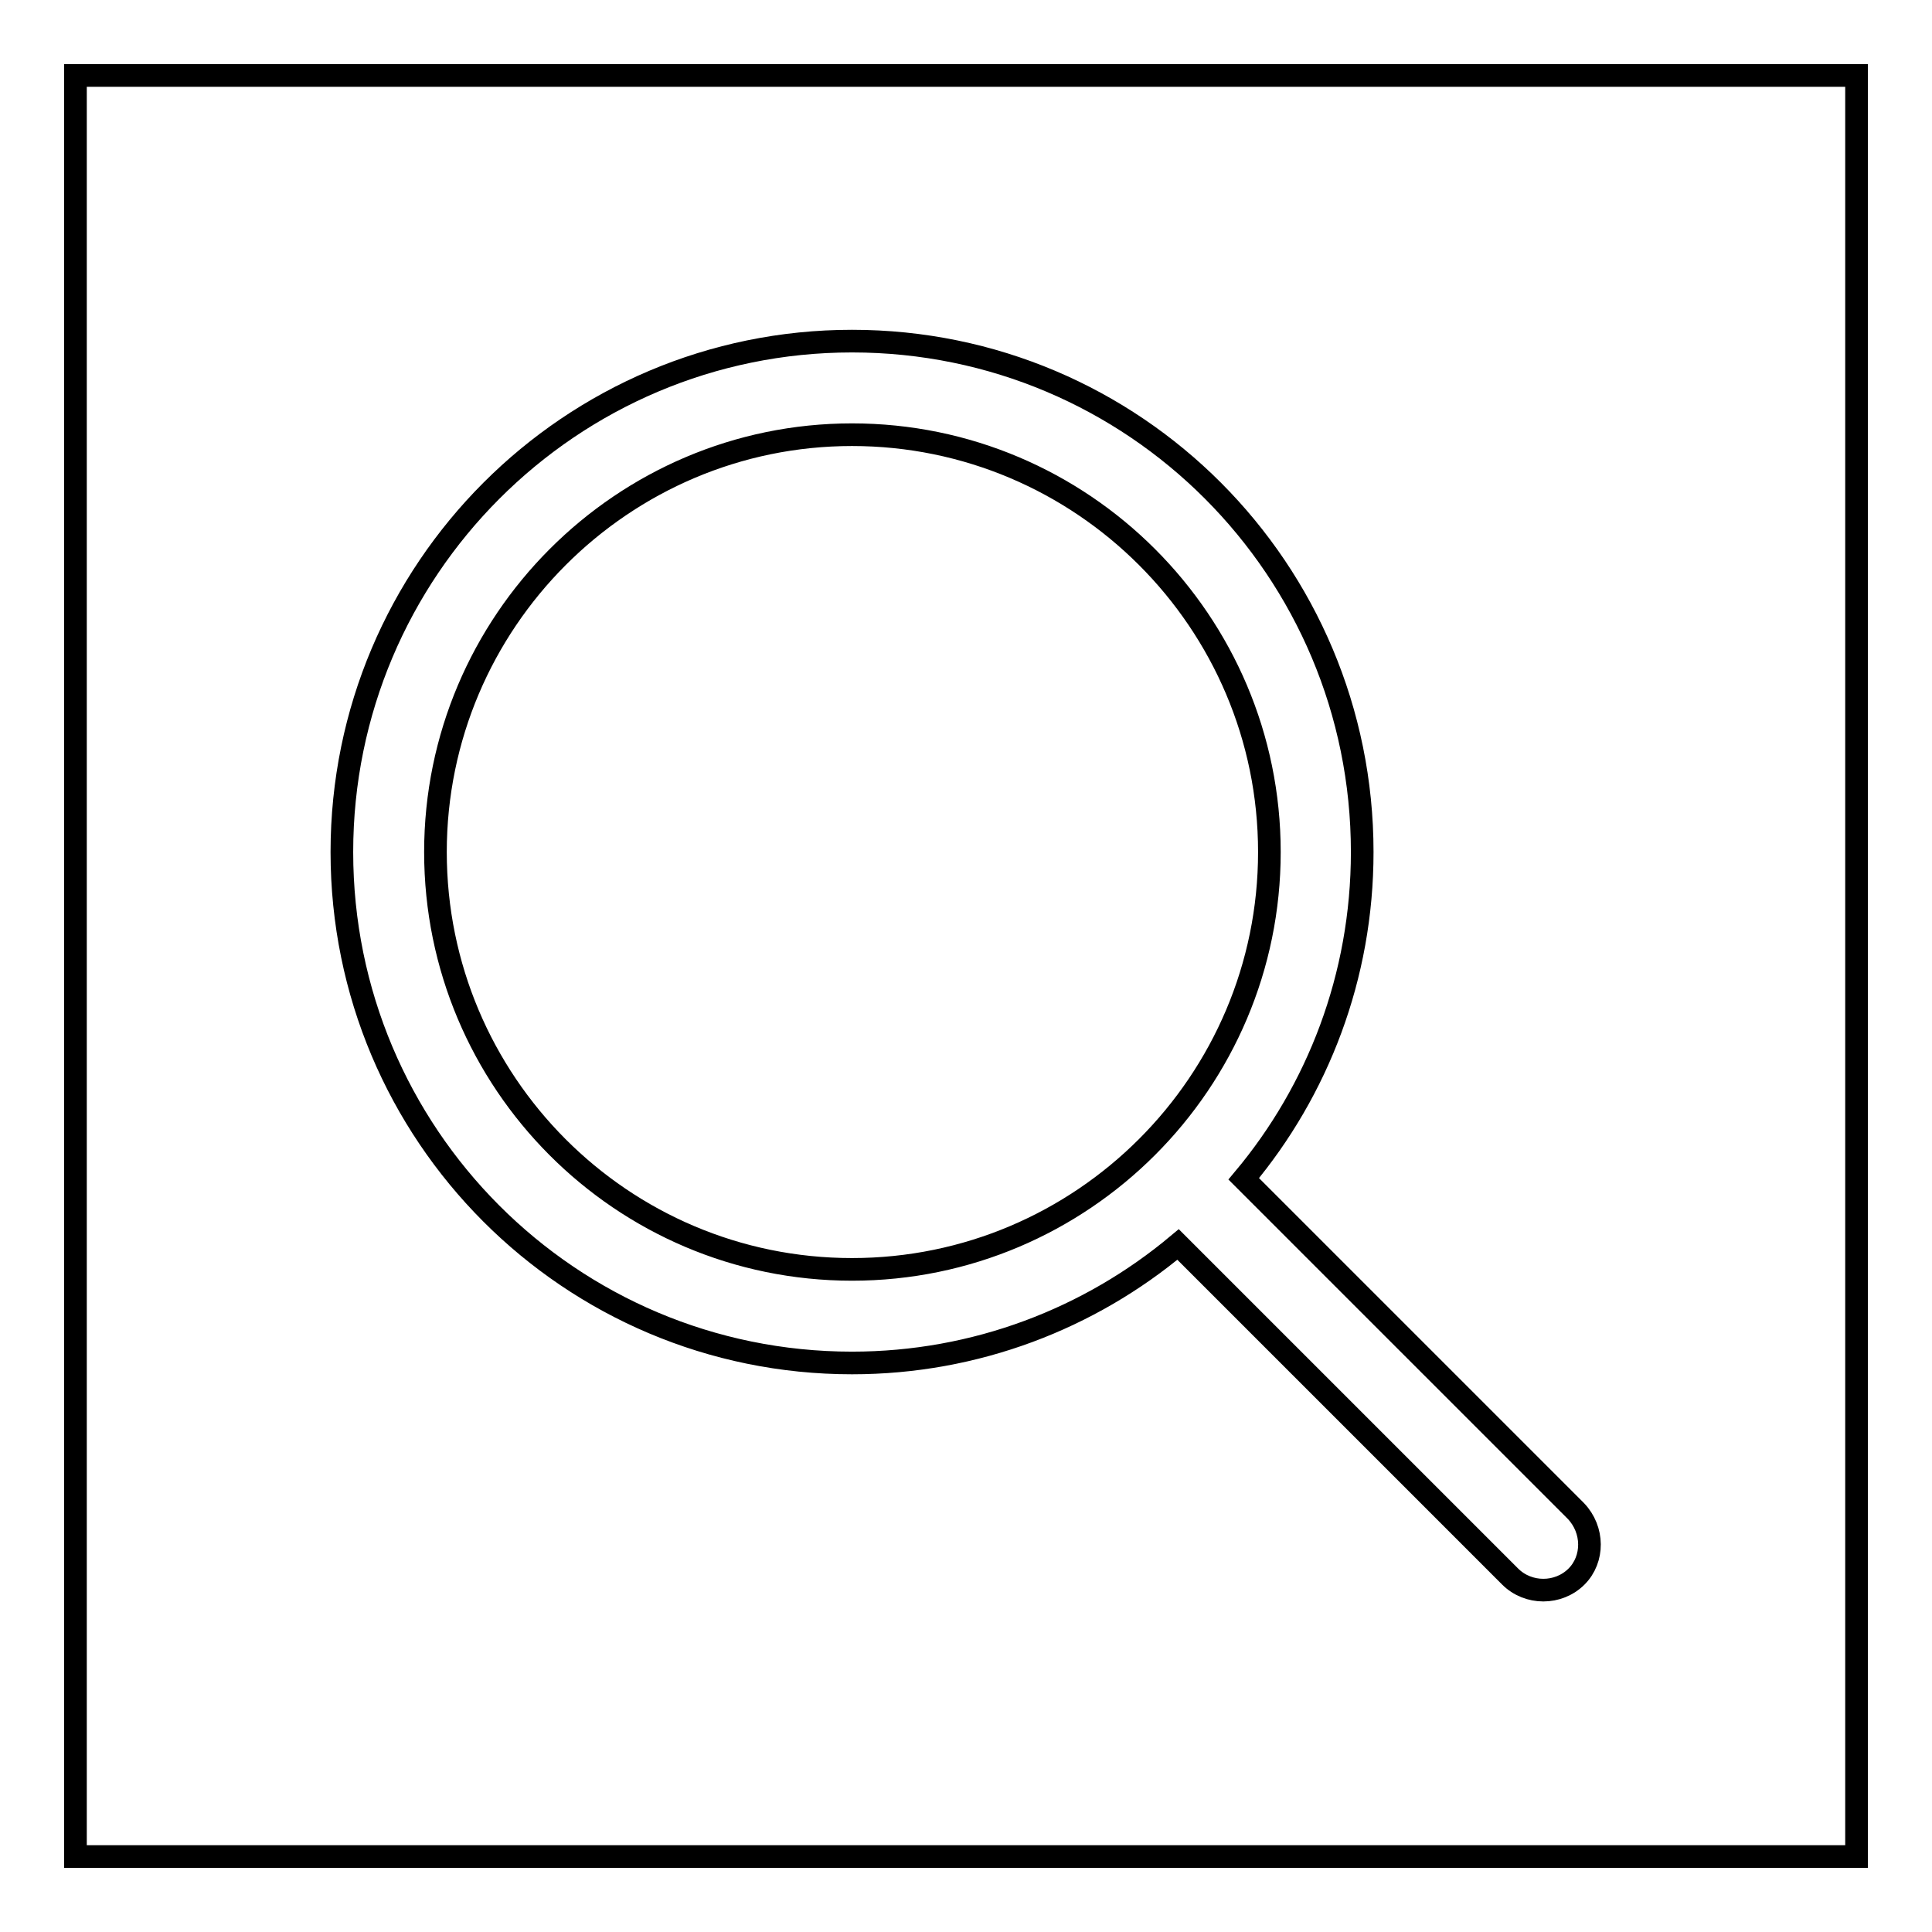
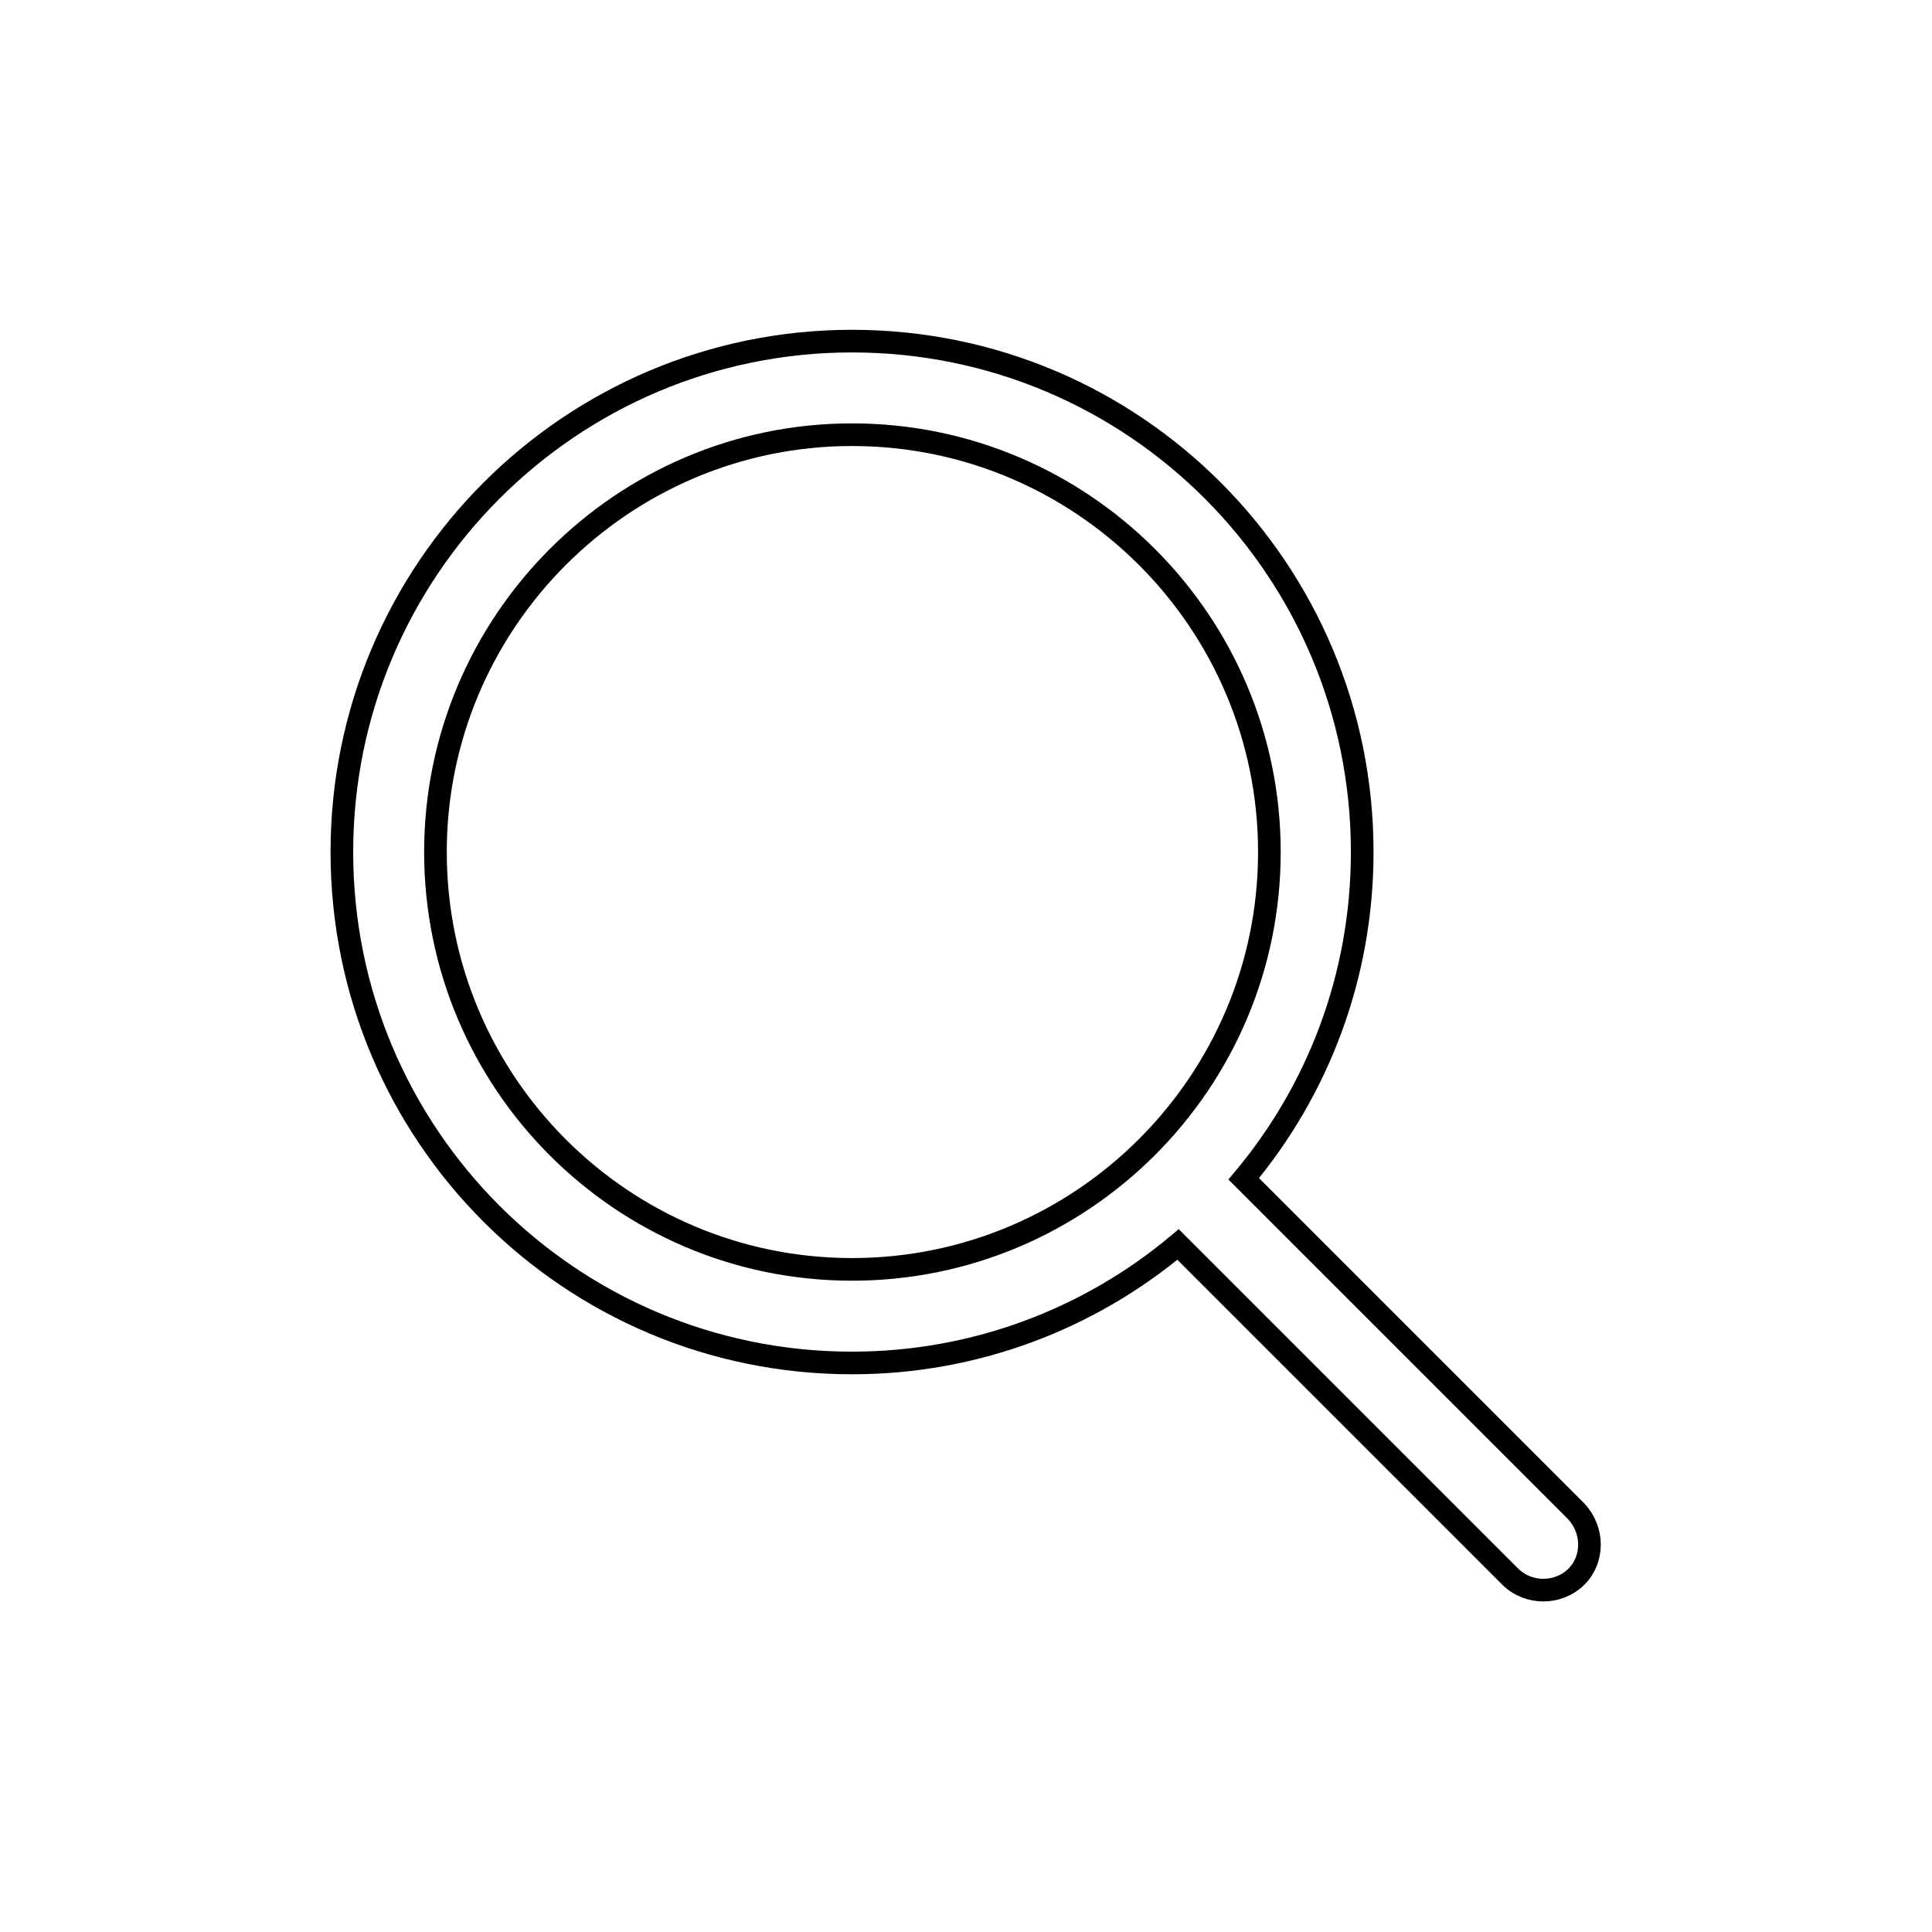
<svg xmlns="http://www.w3.org/2000/svg" version="1.1" x="0px" y="0px" viewBox="0 0 256 256" enable-background="new 0 0 256 256" xml:space="preserve">
  <g>
    <g>
-       <path stroke-width="3" fill-opacity="0" stroke="#000000" d="M10,10h236v236H10V10z" />
      <path stroke-width="3" fill-opacity="0" stroke="#000000" d="M208.8,200.2l-44-44c9.8-11.7,15.7-26.8,15.7-43.3c0-37.4-30.2-67.7-67.6-67.7c-37.3,0-67.6,30.3-67.6,67.7c0,37.4,30.2,67.7,67.6,67.7c16.4,0,31.5-5.9,43.2-15.7l44,44c1.2,1.2,2.8,1.8,4.4,1.8c1.6,0,3.2-0.6,4.4-1.8C211.2,206.6,211.2,202.7,208.8,200.2z M112.9,168.2c-30.5,0-55.2-24.8-55.2-55.3s24.8-55.3,55.2-55.3c30.5,0,55.3,24.8,55.3,55.3S143.4,168.2,112.9,168.2z" />
    </g>
  </g>
</svg>